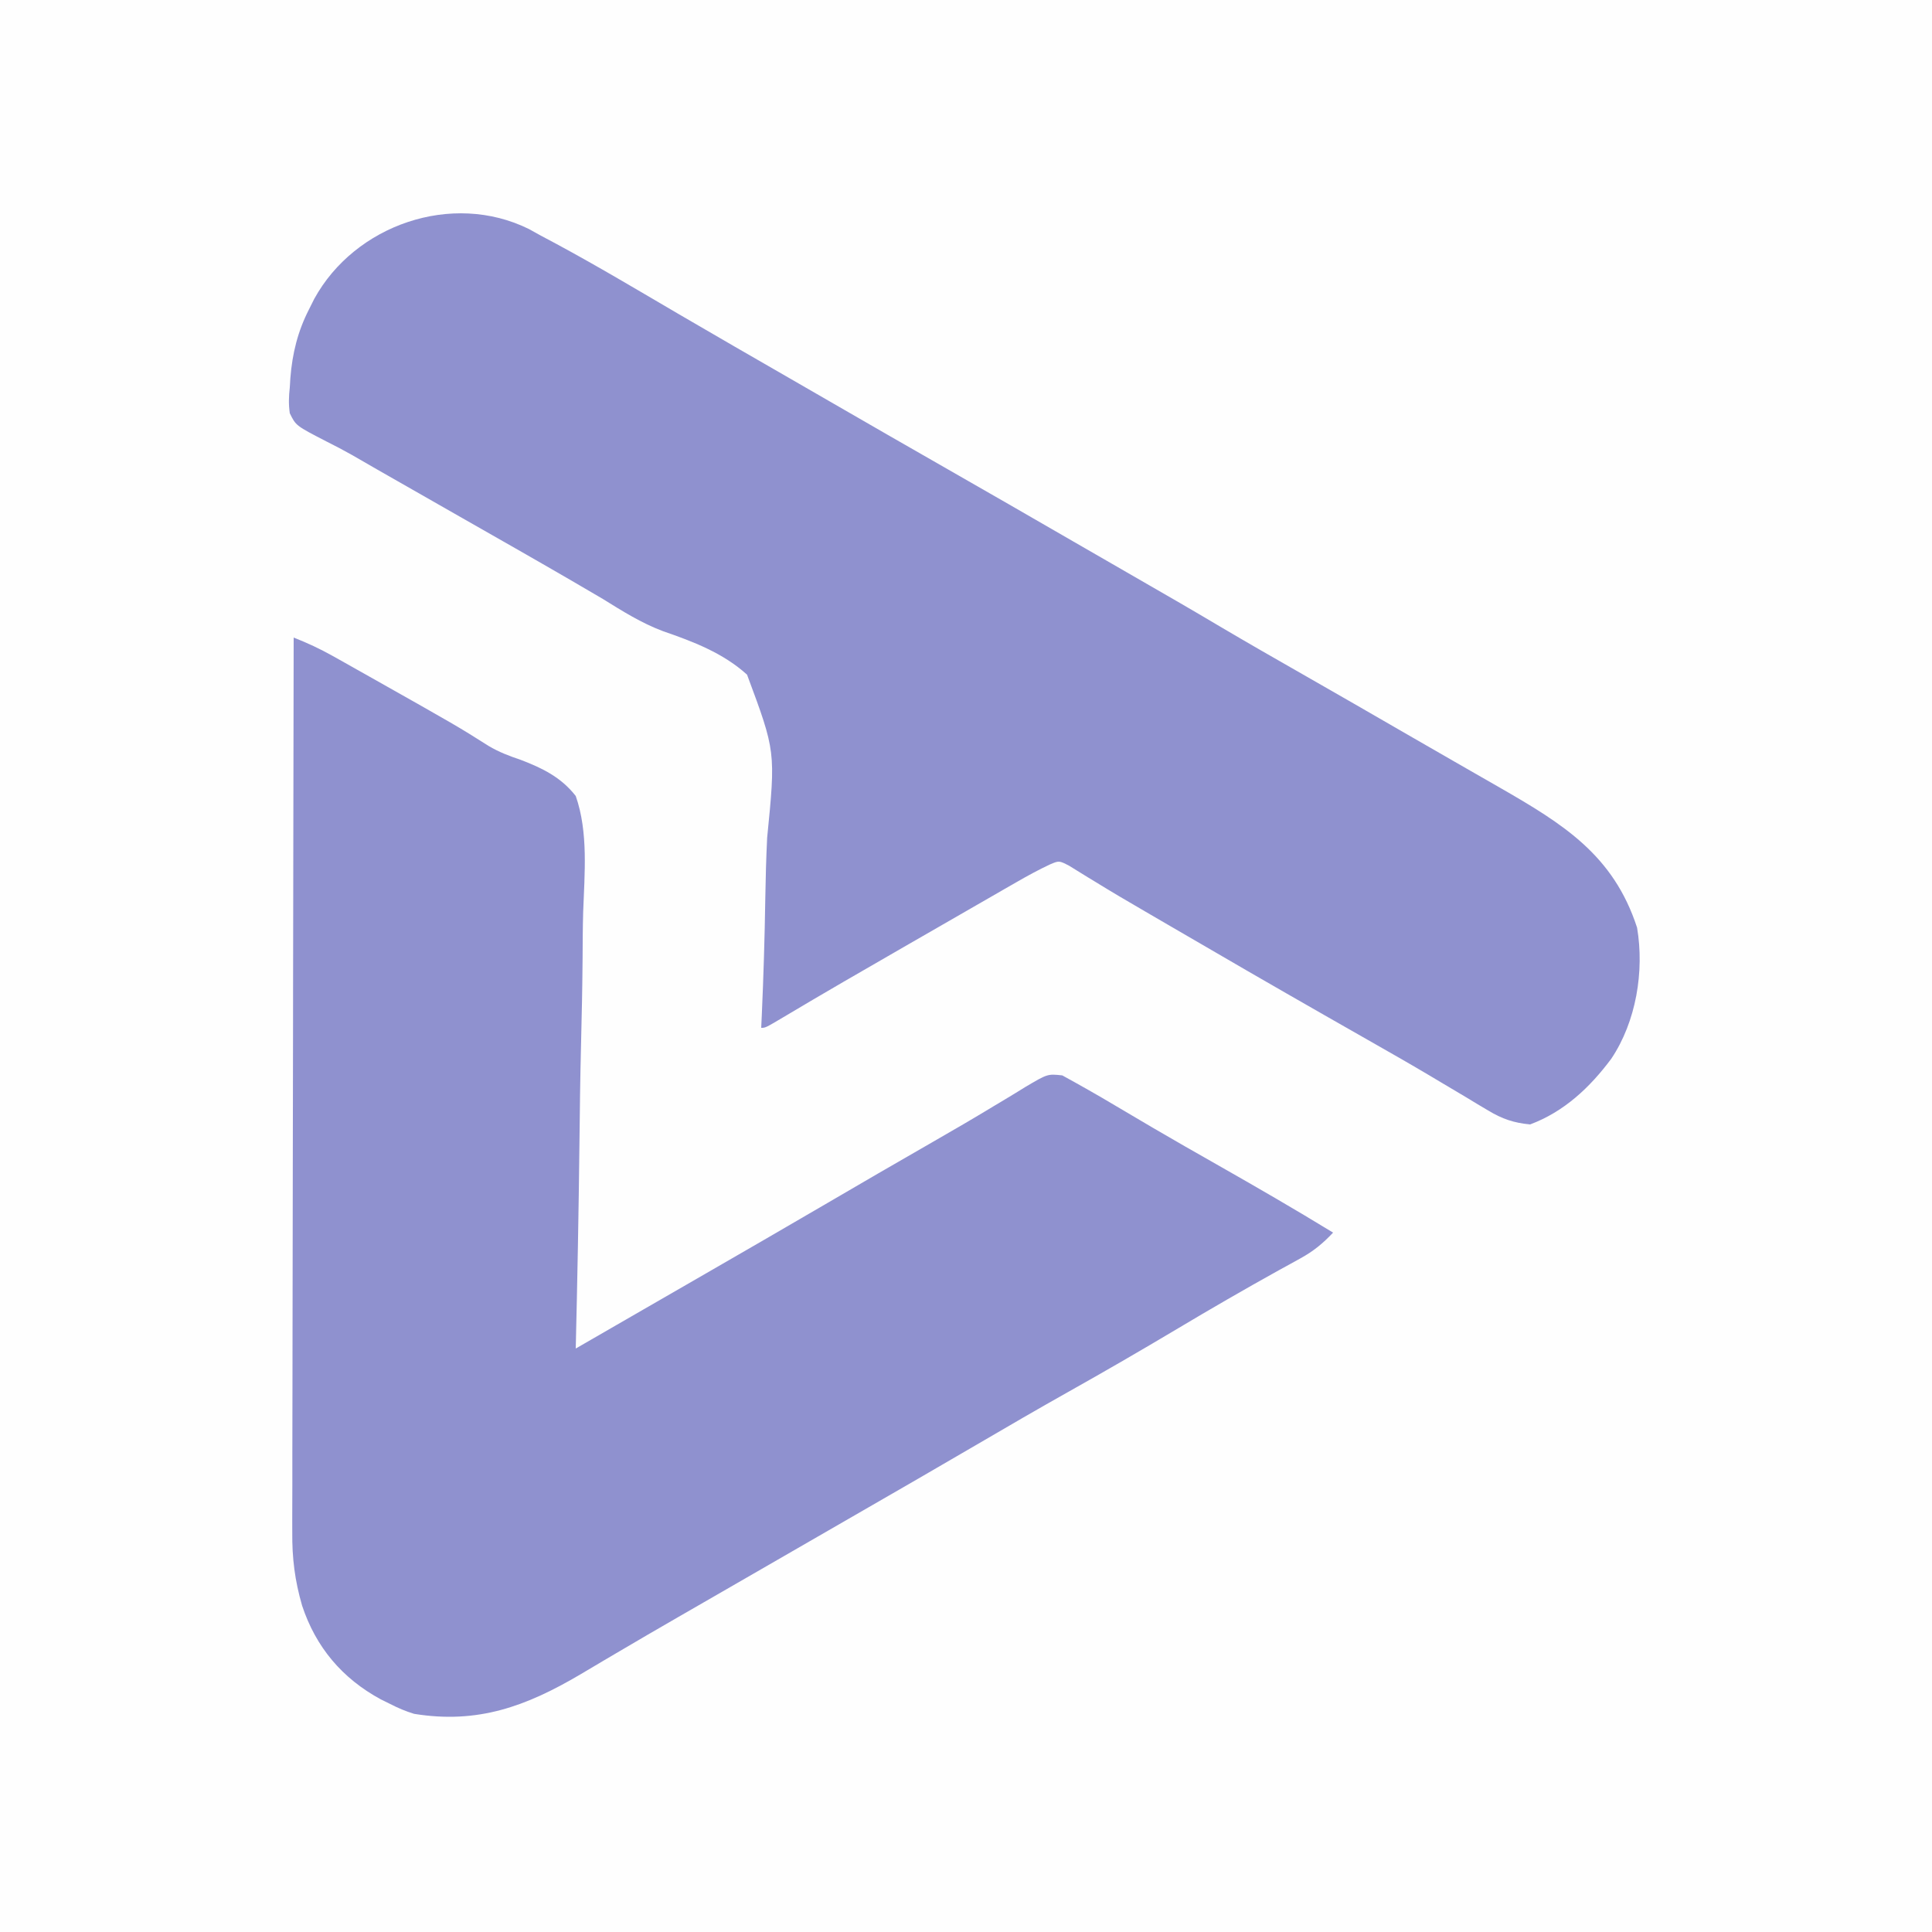
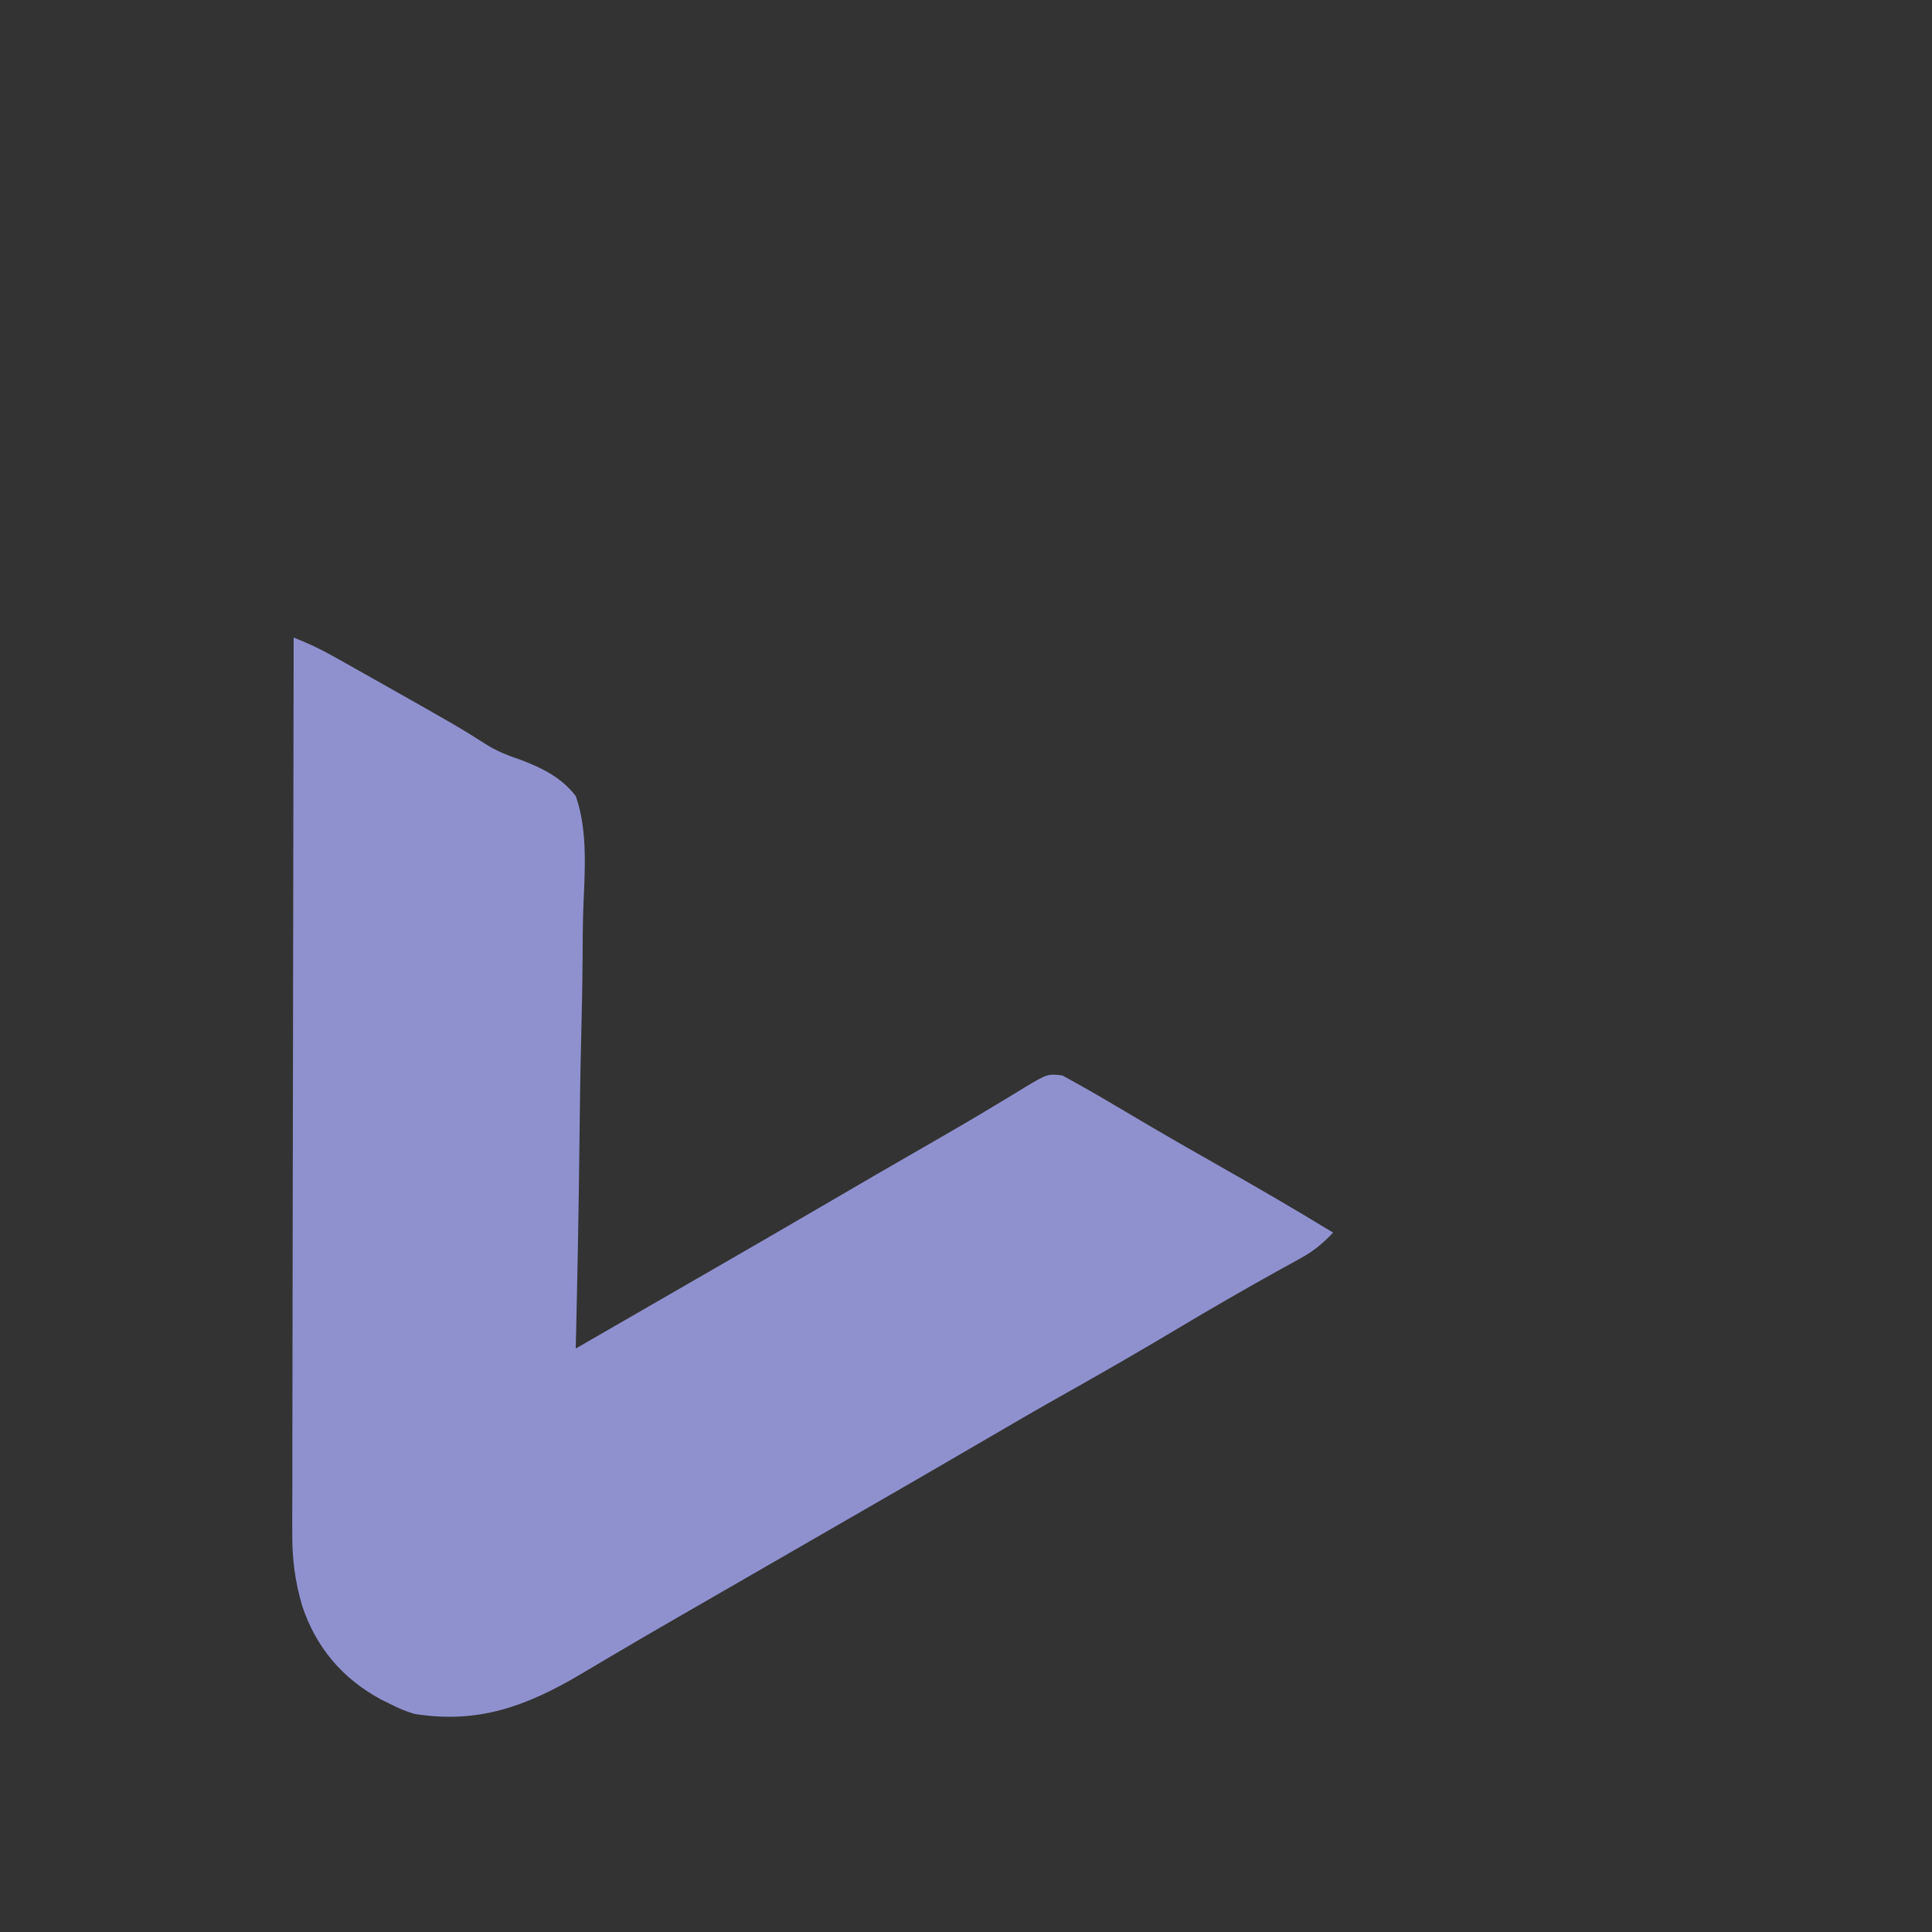
<svg xmlns="http://www.w3.org/2000/svg" version="1.1" width="500" height="500">
  <rect width="100%" height="100%" fill="#333333" stroke="none" />
-   <path d="M0 0 C165 0 330 0 500 0 C500 165 500 330 500 500 C335 500 170 500 0 500 C0 335 0 170 0 0 Z " fill="#FEFEFE" transform="translate(0,0)" />
  <path d="M0 0 C3.531 1.384 6.804 2.91 10.113 4.766 C11.596 5.595 11.596 5.595 13.109 6.442 C14.166 7.039 15.223 7.635 16.312 8.25 C17.968 9.181 17.968 9.181 19.657 10.13 C42.414 22.965 42.414 22.965 50.445 28.046 C53.115 29.633 55.758 30.638 58.699 31.625 C64.344 33.772 69.222 36.157 73 41 C76.296 50.402 75.272 61.165 74.926 70.991 C74.807 74.969 74.796 78.947 74.774 82.927 C74.715 90.448 74.56 97.963 74.368 105.482 C74.155 114.047 74.051 122.613 73.956 131.18 C73.758 148.79 73.424 166.394 73 184 C74.123 183.352 74.123 183.352 75.27 182.691 C78.081 181.069 80.892 179.447 83.703 177.825 C84.913 177.127 86.124 176.428 87.335 175.73 C93.683 172.067 100.032 168.404 106.383 164.746 C116.604 158.857 126.815 152.951 137 147 C146.467 141.469 155.943 135.953 165.456 130.502 C170.704 127.494 175.926 124.455 181.098 121.316 C182.053 120.746 183.009 120.175 183.993 119.586 C185.782 118.517 187.561 117.431 189.329 116.328 C195.105 112.905 195.105 112.905 198.914 113.309 C203.533 115.84 208.103 118.423 212.625 121.125 C214.771 122.393 216.919 123.66 219.066 124.926 C220.193 125.59 221.32 126.255 222.481 126.94 C227.875 130.108 233.316 133.192 238.753 136.284 C248.914 142.061 259.031 147.896 269 154 C266.367 156.805 263.898 158.827 260.527 160.672 C259.642 161.163 258.756 161.654 257.844 162.16 C256.885 162.685 255.926 163.209 254.938 163.75 C246.038 168.694 237.24 173.78 228.5 179 C219.23 184.529 209.899 189.929 200.486 195.211 C192.67 199.603 184.923 204.103 177.186 208.632 C166.579 214.838 155.932 220.975 145.282 227.109 C139.853 230.237 134.427 233.369 129 236.5 C122.478 240.264 115.955 244.026 109.43 247.785 C108.346 248.41 107.262 249.035 106.145 249.678 C103.978 250.927 101.81 252.175 99.642 253.423 C94.219 256.549 88.808 259.696 83.418 262.879 C82.35 263.508 81.282 264.137 80.182 264.785 C78.178 265.967 76.176 267.154 74.177 268.346 C60.112 276.635 47.607 281.212 31.164 278.539 C28.966 277.865 27.043 277.052 25 276 C24.184 275.598 23.368 275.196 22.527 274.781 C12.549 269.363 5.751 261.301 2.192 250.56 C0.303 244.072 -0.426 238.229 -0.361 231.49 C-0.363 230.492 -0.366 229.495 -0.369 228.467 C-0.373 225.157 -0.357 221.847 -0.341 218.536 C-0.34 216.151 -0.34 213.765 -0.342 211.379 C-0.343 205.594 -0.33 199.809 -0.311 194.024 C-0.289 187.287 -0.285 180.55 -0.281 173.813 C-0.275 161.801 -0.255 149.789 -0.226 137.777 C-0.199 126.114 -0.178 114.452 -0.165 102.789 C-0.164 102.069 -0.163 101.349 -0.162 100.608 C-0.158 96.995 -0.155 93.383 -0.151 89.771 C-0.12 59.847 -0.067 29.924 0 0 Z " fill="#8F91CF" transform="translate(76,165)" />
-   <path d="M0 0 C1.025 0.568 2.05 1.137 3.105 1.723 C4.401 2.412 5.696 3.101 6.992 3.789 C17.74 9.583 28.235 15.849 38.77 22.02 C48.419 27.667 58.113 33.238 67.801 38.818 C71.132 40.738 74.461 42.659 77.789 44.582 C87.717 50.316 97.648 56.042 107.605 61.723 C118.671 68.035 129.704 74.405 140.735 80.777 C144.136 82.74 147.539 84.701 150.941 86.66 C169.896 97.578 169.896 97.578 178.918 102.91 C185.804 106.979 192.739 110.957 199.688 114.917 C208.936 120.189 218.154 125.511 227.371 130.836 C231.373 133.148 235.377 135.454 239.387 137.753 C241.142 138.759 242.896 139.767 244.65 140.774 C246.837 142.03 249.026 143.284 251.216 144.536 C267.673 153.997 280.663 161.987 286.781 180.801 C288.69 192.116 286.539 205.111 280.105 214.723 C274.572 222.152 267.91 228.431 259.105 231.723 C254.875 231.326 251.876 230.307 248.254 228.125 C246.875 227.306 246.875 227.306 245.469 226.471 C244.483 225.873 243.497 225.276 242.48 224.66 C240.32 223.375 238.158 222.091 235.996 220.809 C234.868 220.137 233.739 219.465 232.576 218.772 C227.416 215.714 222.201 212.75 216.987 209.785 C214.033 208.104 211.081 206.419 208.129 204.734 C207.544 204.401 206.959 204.067 206.357 203.723 C192.684 195.919 179.055 188.039 165.461 180.098 C163.423 178.908 161.383 177.72 159.342 176.535 C155.091 174.065 150.854 171.584 146.672 169 C146.025 168.608 145.378 168.216 144.712 167.812 C143.071 166.816 141.441 165.801 139.812 164.785 C137.191 163.428 137.191 163.428 134.792 164.458 C131.911 165.814 129.167 167.303 126.406 168.891 C125.292 169.529 124.178 170.168 123.031 170.826 C121.826 171.52 120.622 172.215 119.418 172.91 C118.168 173.629 116.917 174.347 115.667 175.065 C112.442 176.918 109.22 178.774 105.998 180.632 C103.025 182.345 100.049 184.055 97.074 185.766 C86.653 191.763 76.238 197.769 65.913 203.931 C61.212 206.723 61.212 206.723 60.105 206.723 C60.18 205.122 60.18 205.122 60.256 203.49 C60.708 193.371 61.008 183.258 61.165 173.13 C61.25 167.923 61.387 162.729 61.645 157.527 C63.854 135.238 63.854 135.238 56.439 115.323 C50.205 109.693 42.5 106.764 34.661 104.062 C29.07 101.956 24.162 98.866 19.105 95.723 C17.145 94.569 15.182 93.42 13.215 92.277 C11.729 91.411 11.729 91.411 10.213 90.526 C1.086 85.229 -8.091 80.019 -17.26 74.794 C-22.871 71.596 -28.48 68.394 -34.089 65.191 C-35.828 64.198 -37.568 63.206 -39.308 62.213 C-41.455 60.987 -43.597 59.753 -45.734 58.508 C-47.902 57.283 -50.106 56.12 -52.336 55.011 C-60.325 50.891 -60.325 50.891 -61.898 47.664 C-62.231 45.316 -62.161 43.327 -61.895 40.973 C-61.846 40.18 -61.798 39.387 -61.749 38.57 C-61.24 32.163 -59.837 26.461 -56.895 20.723 C-56.459 19.851 -56.023 18.98 -55.574 18.082 C-45.084 -1.064 -19.89 -9.849 0 0 Z " fill="#8F91CF" transform="translate(136.895,59.277)" />
</svg>